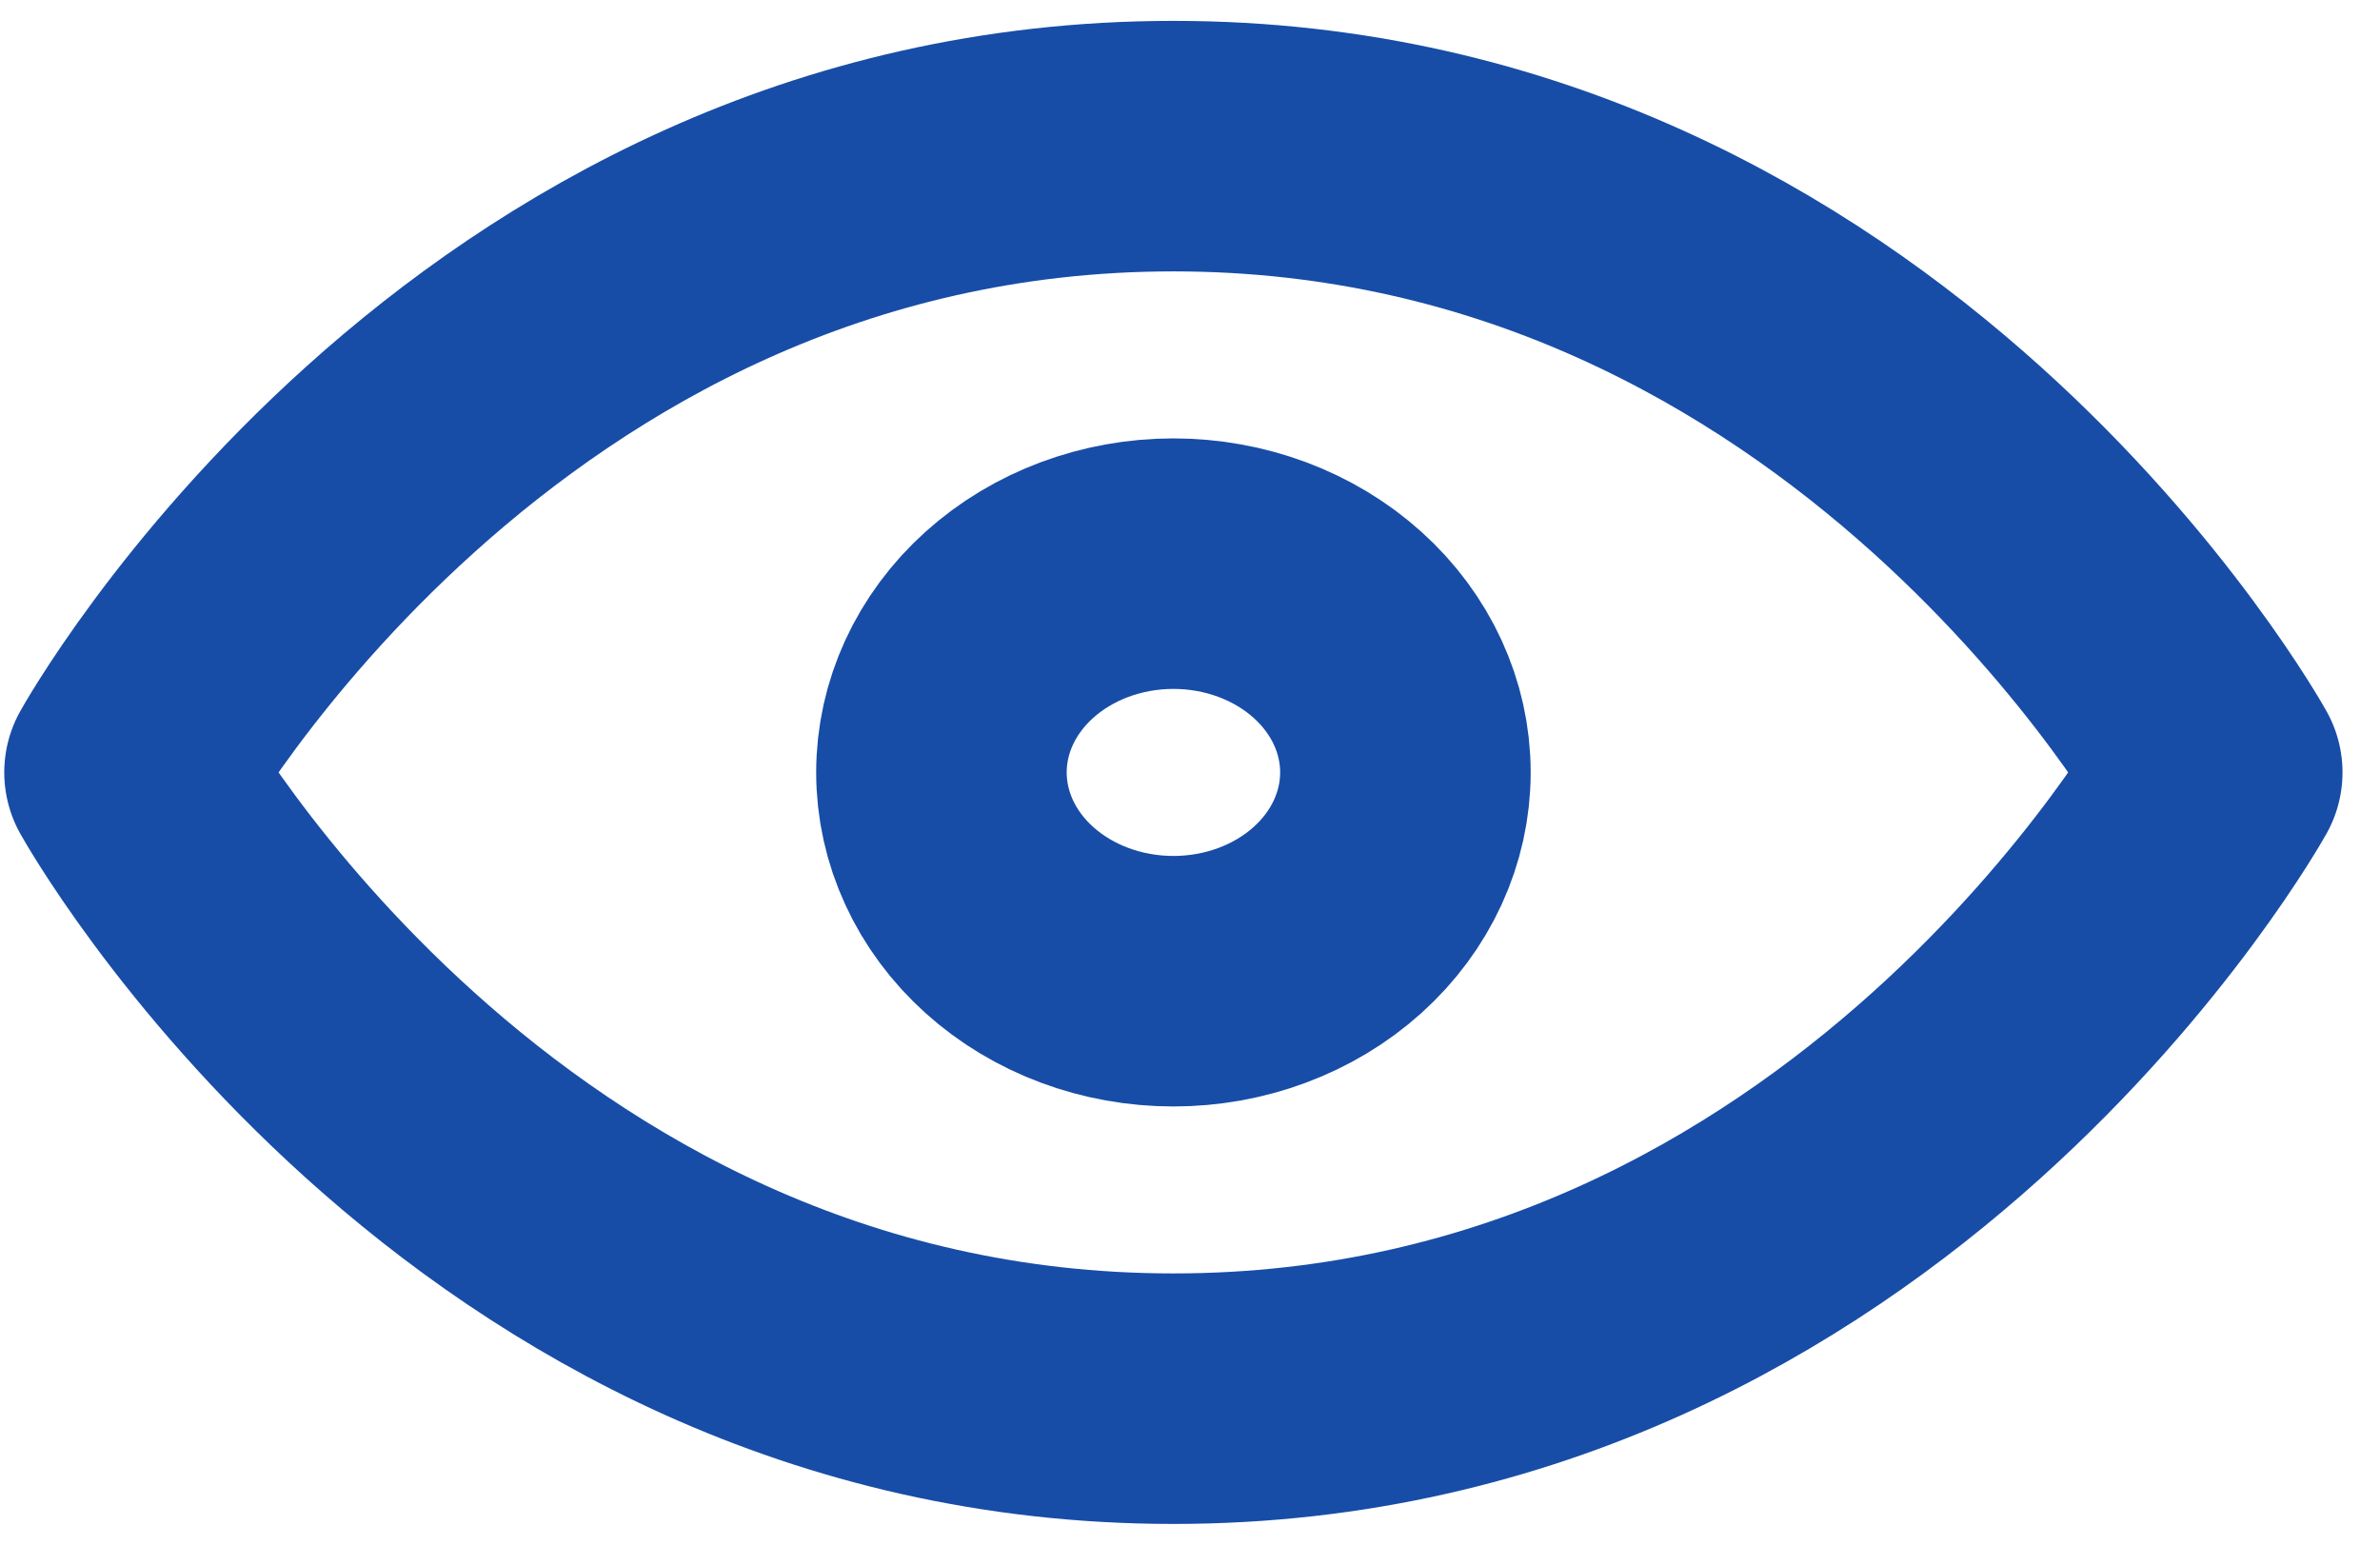
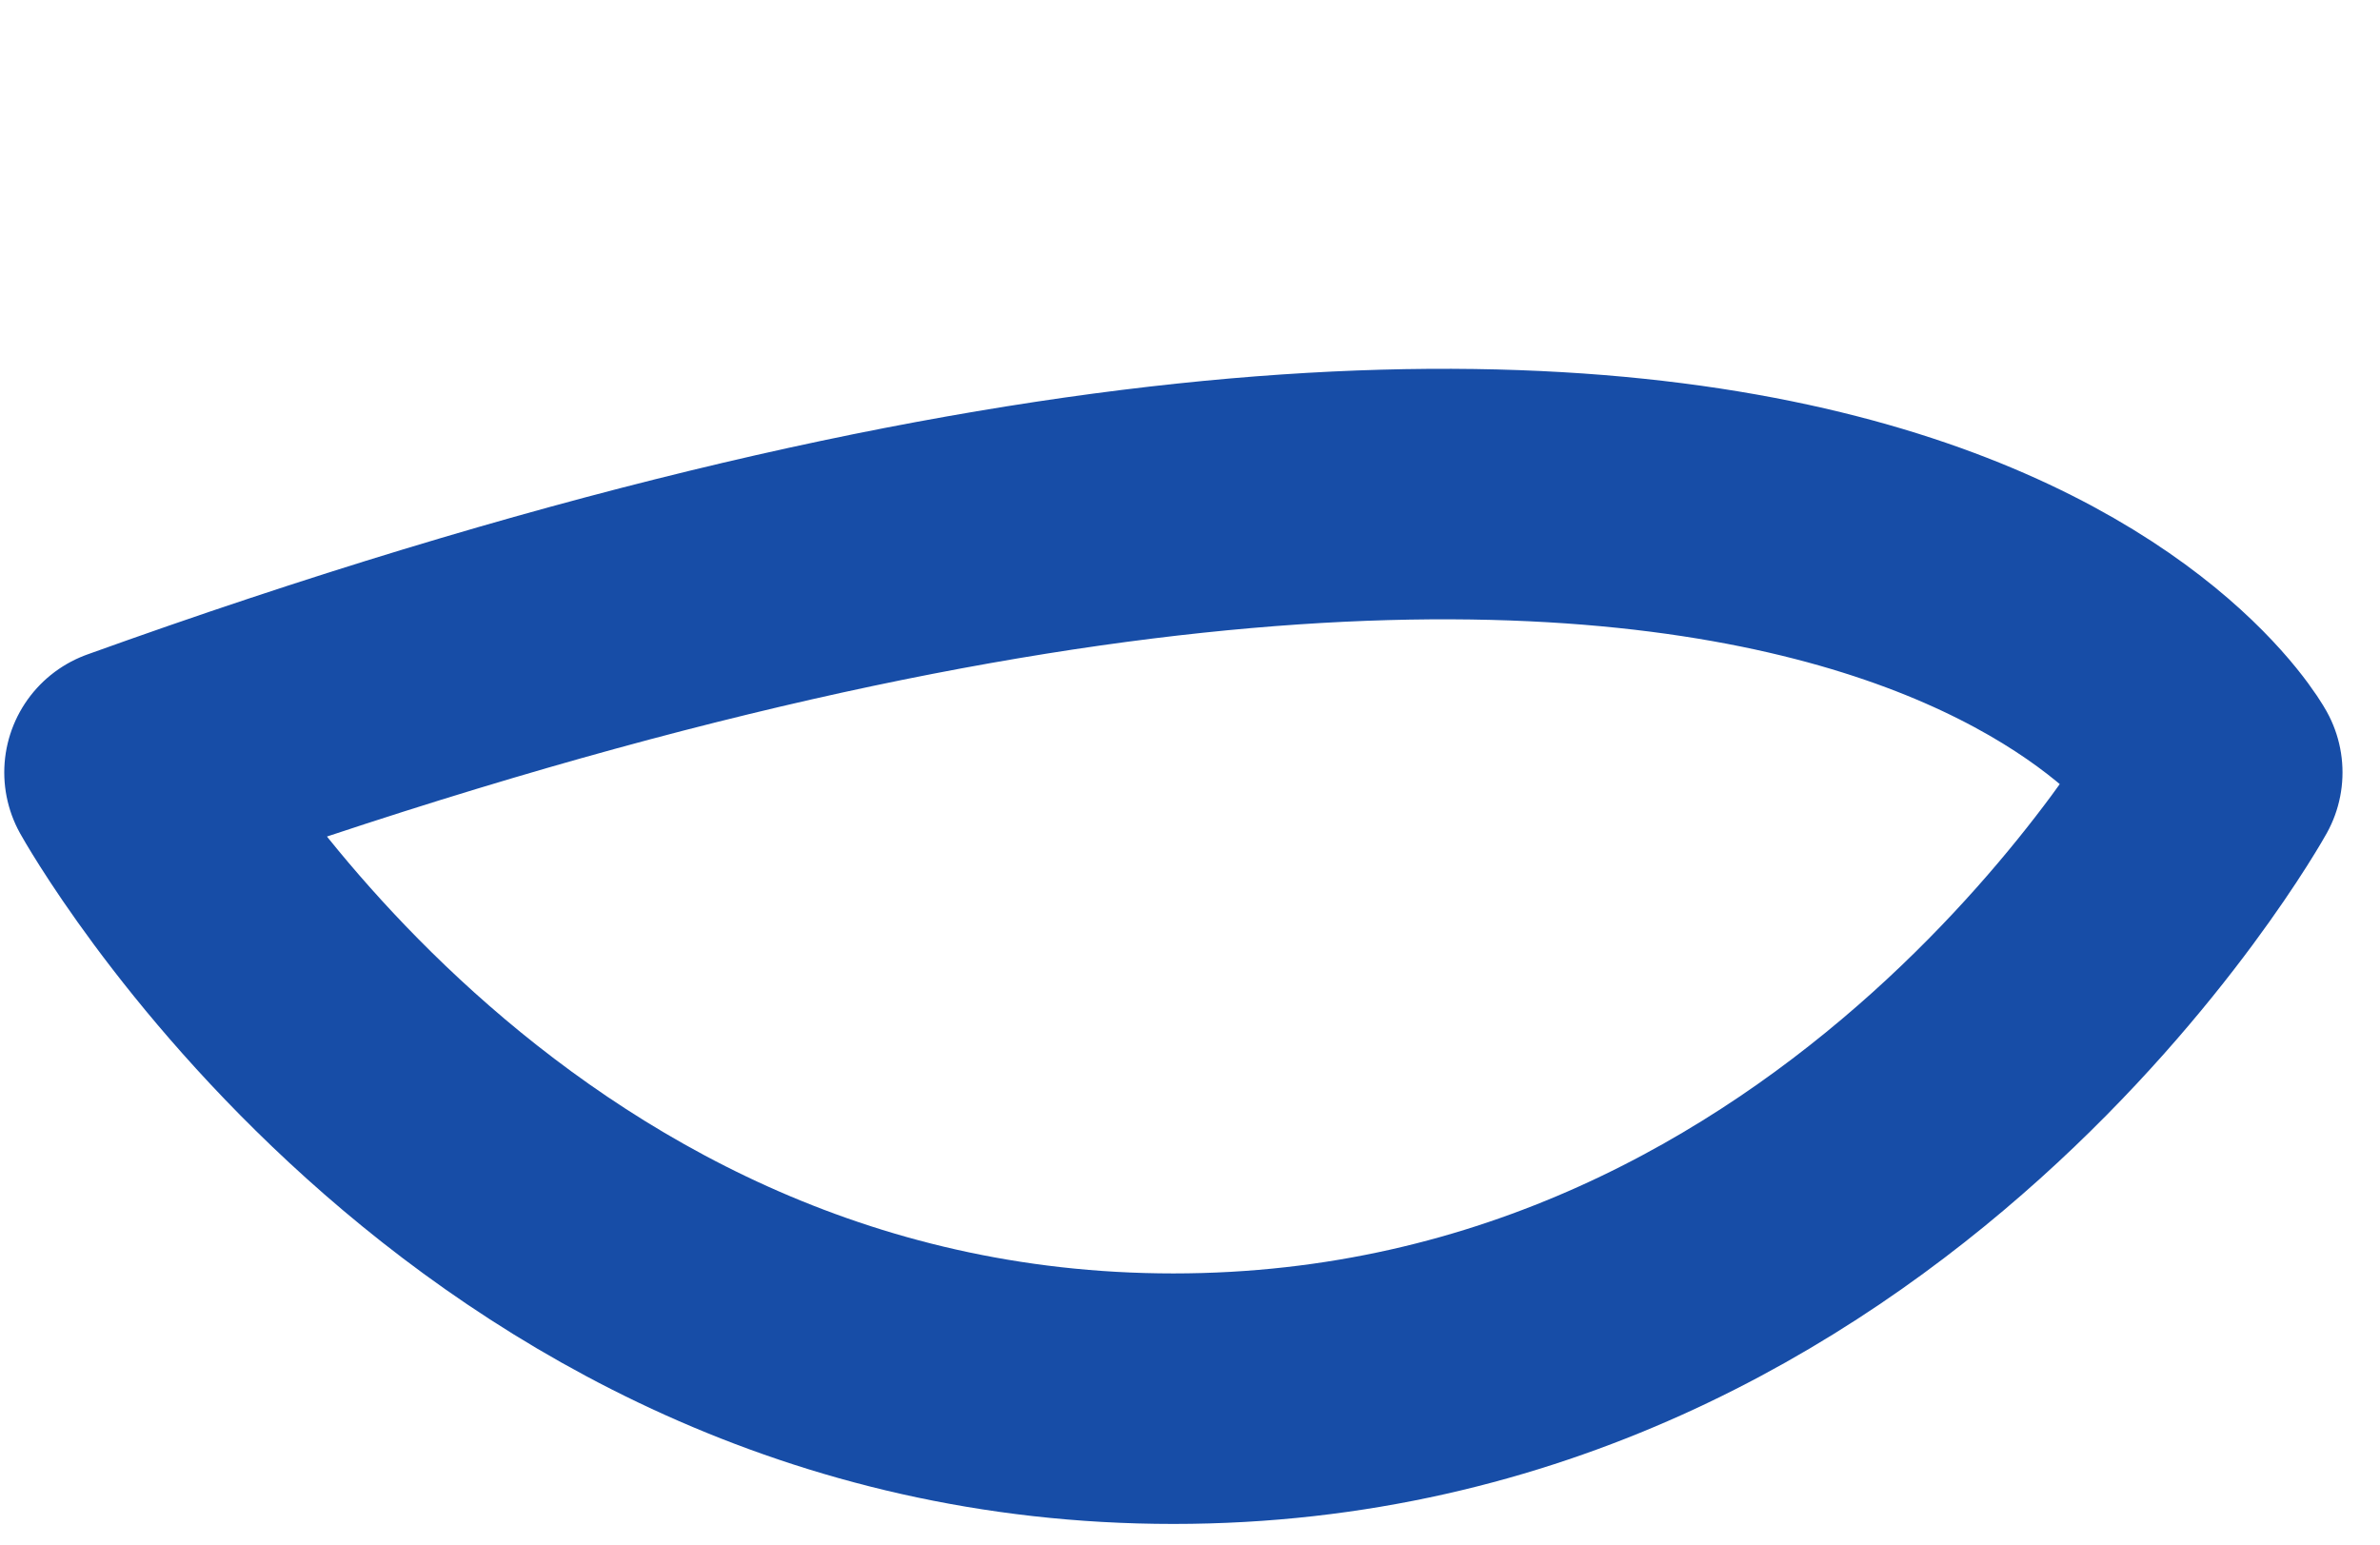
<svg xmlns="http://www.w3.org/2000/svg" width="57" height="37" viewBox="0 0 57 37" fill="none">
-   <path d="M28.103 23.501C29.576 23.501 30.99 22.974 32.032 22.036C33.074 21.099 33.659 19.827 33.659 18.5C33.659 17.174 33.074 15.902 32.032 14.965C30.99 14.027 29.576 13.5 28.103 13.5C26.629 13.5 25.216 14.027 24.174 14.965C23.132 15.902 22.547 17.174 22.547 18.5C22.547 19.827 23.132 21.099 24.174 22.036C25.216 22.974 26.629 23.501 28.103 23.501Z" stroke="#0E46A3" stroke-opacity="0.96" stroke-width="6" stroke-linecap="round" stroke-linejoin="round" />
-   <path d="M53.102 18.5C53.102 18.5 44.768 33.5 28.102 33.5C11.435 33.5 3.102 18.5 3.102 18.5C3.102 18.5 11.435 3.5 28.102 3.5C44.768 3.5 53.102 18.5 53.102 18.5Z" stroke="#0E46A3" stroke-opacity="0.96" stroke-width="6" stroke-linecap="round" stroke-linejoin="round" />
+   <path d="M53.102 18.5C53.102 18.5 44.768 33.5 28.102 33.5C11.435 33.5 3.102 18.5 3.102 18.5C44.768 3.5 53.102 18.5 53.102 18.5Z" stroke="#0E46A3" stroke-opacity="0.96" stroke-width="6" stroke-linecap="round" stroke-linejoin="round" />
</svg>